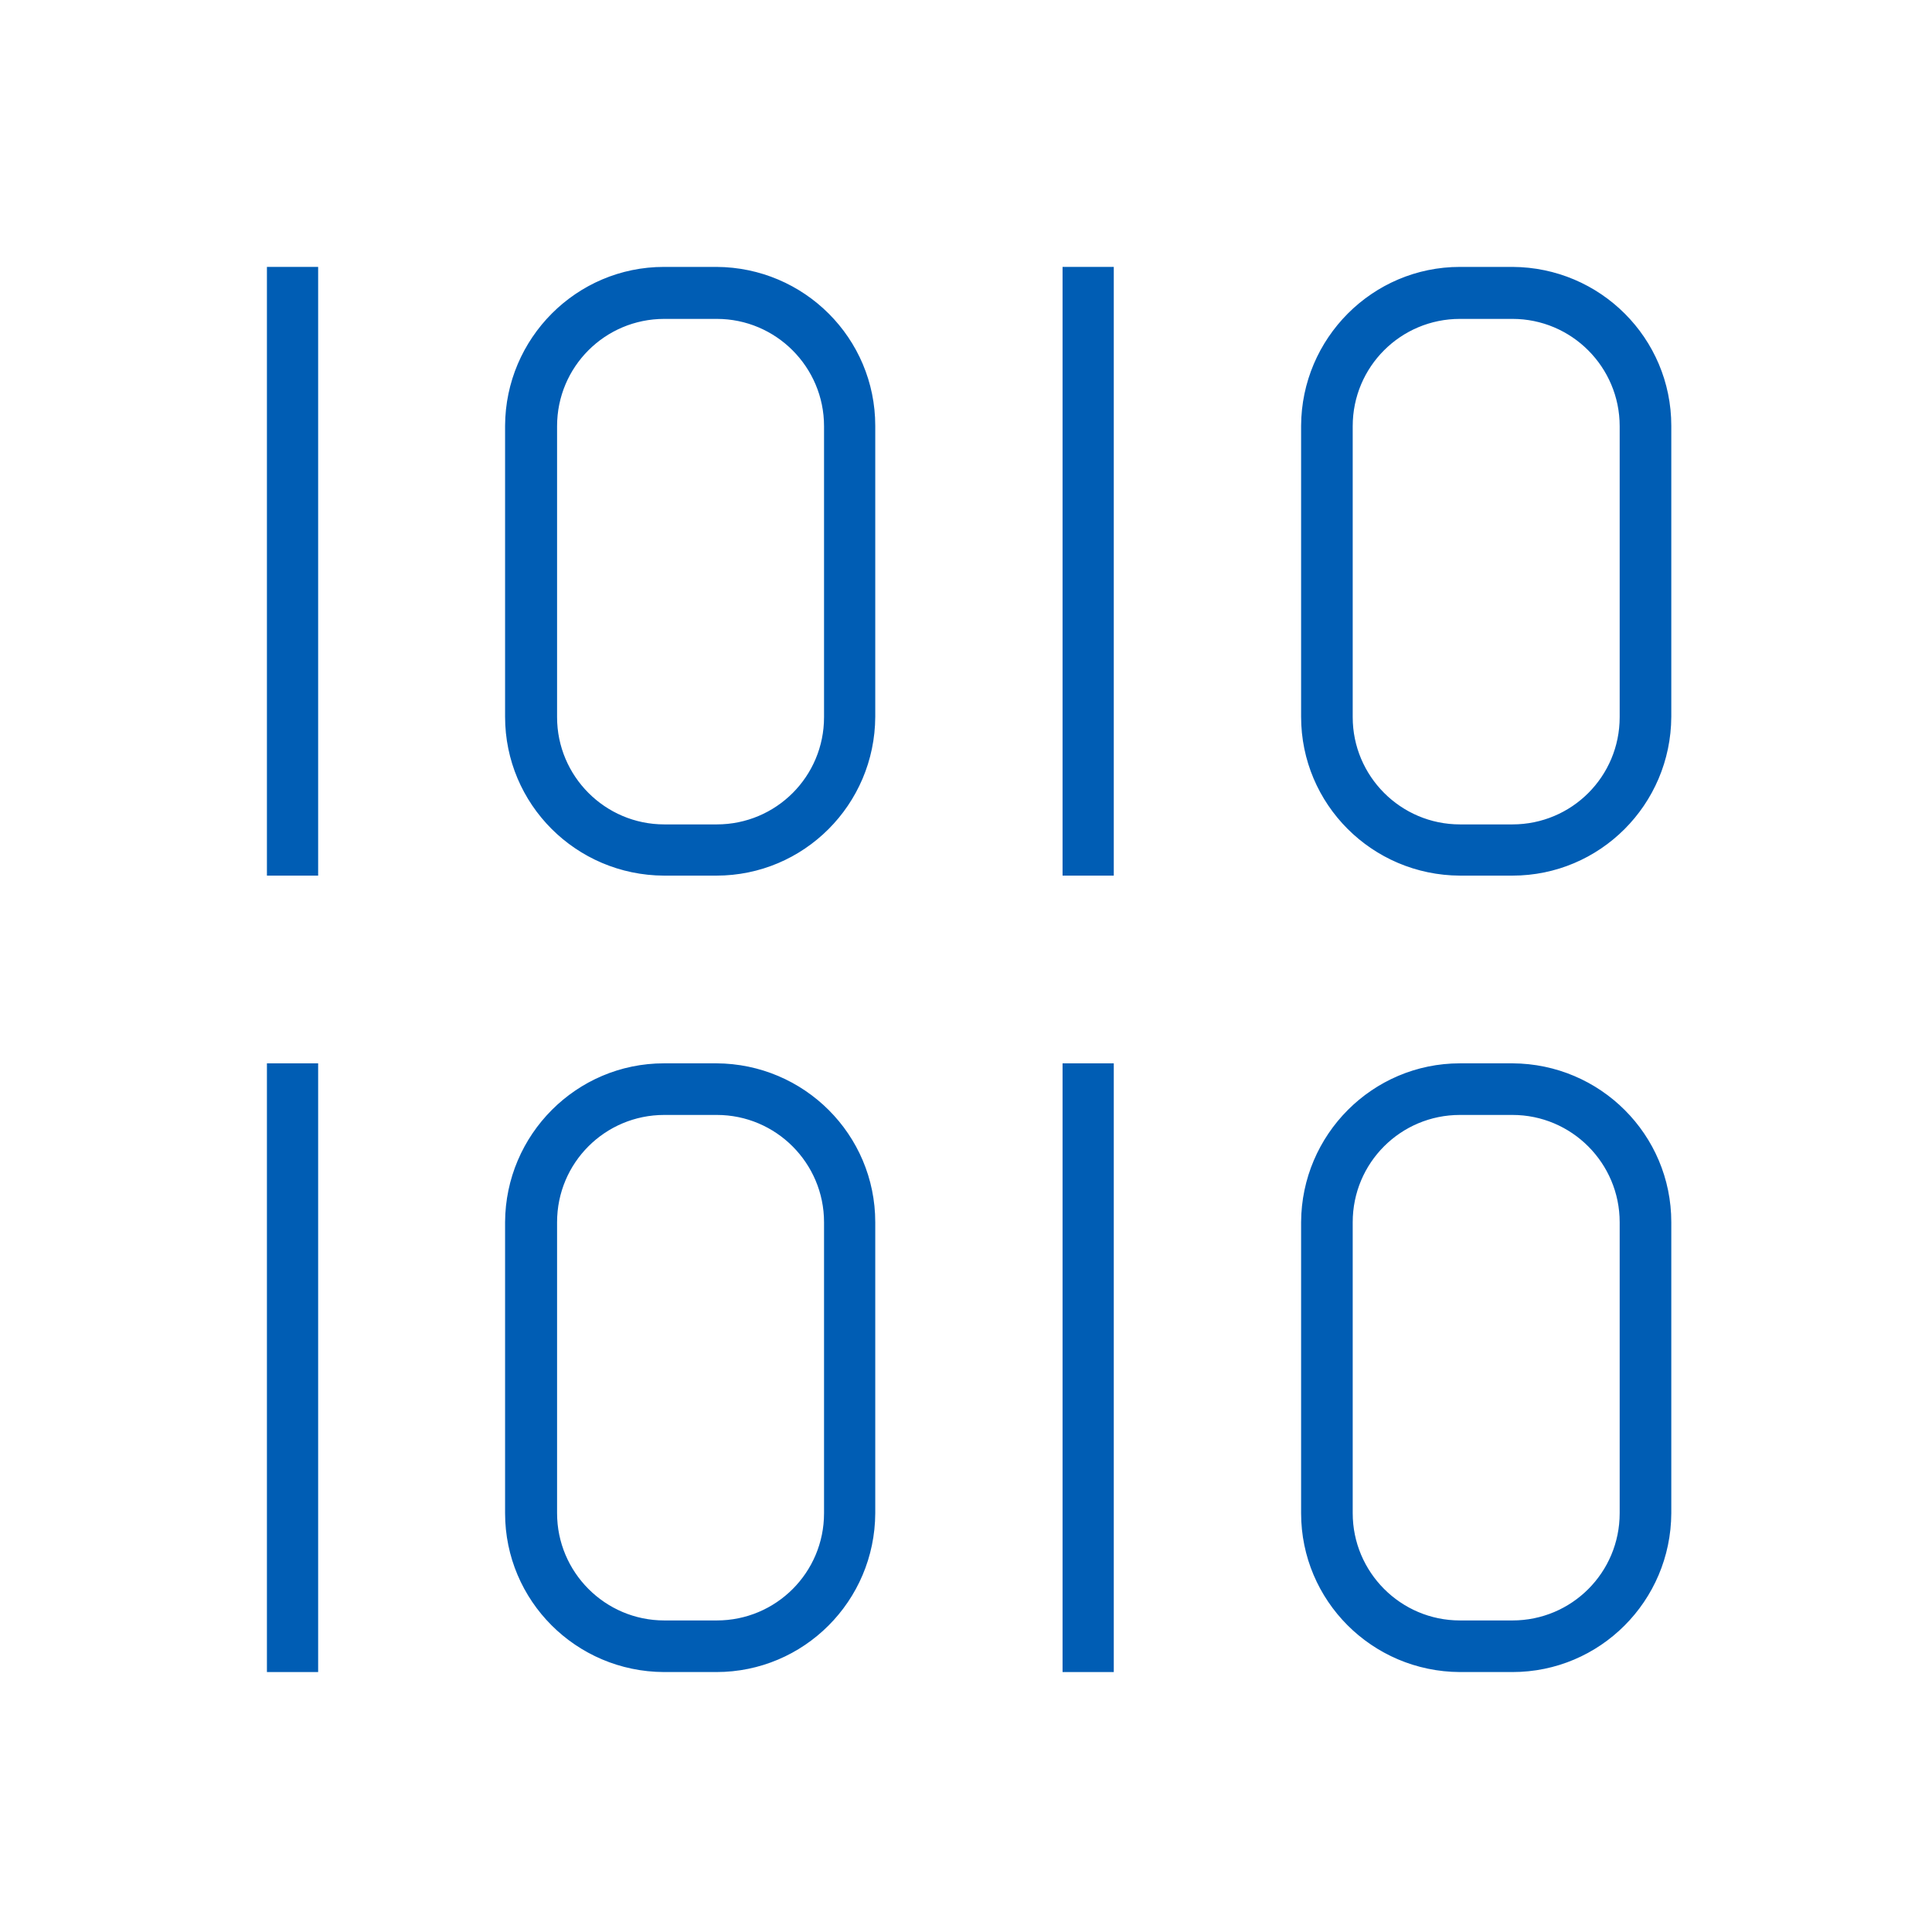
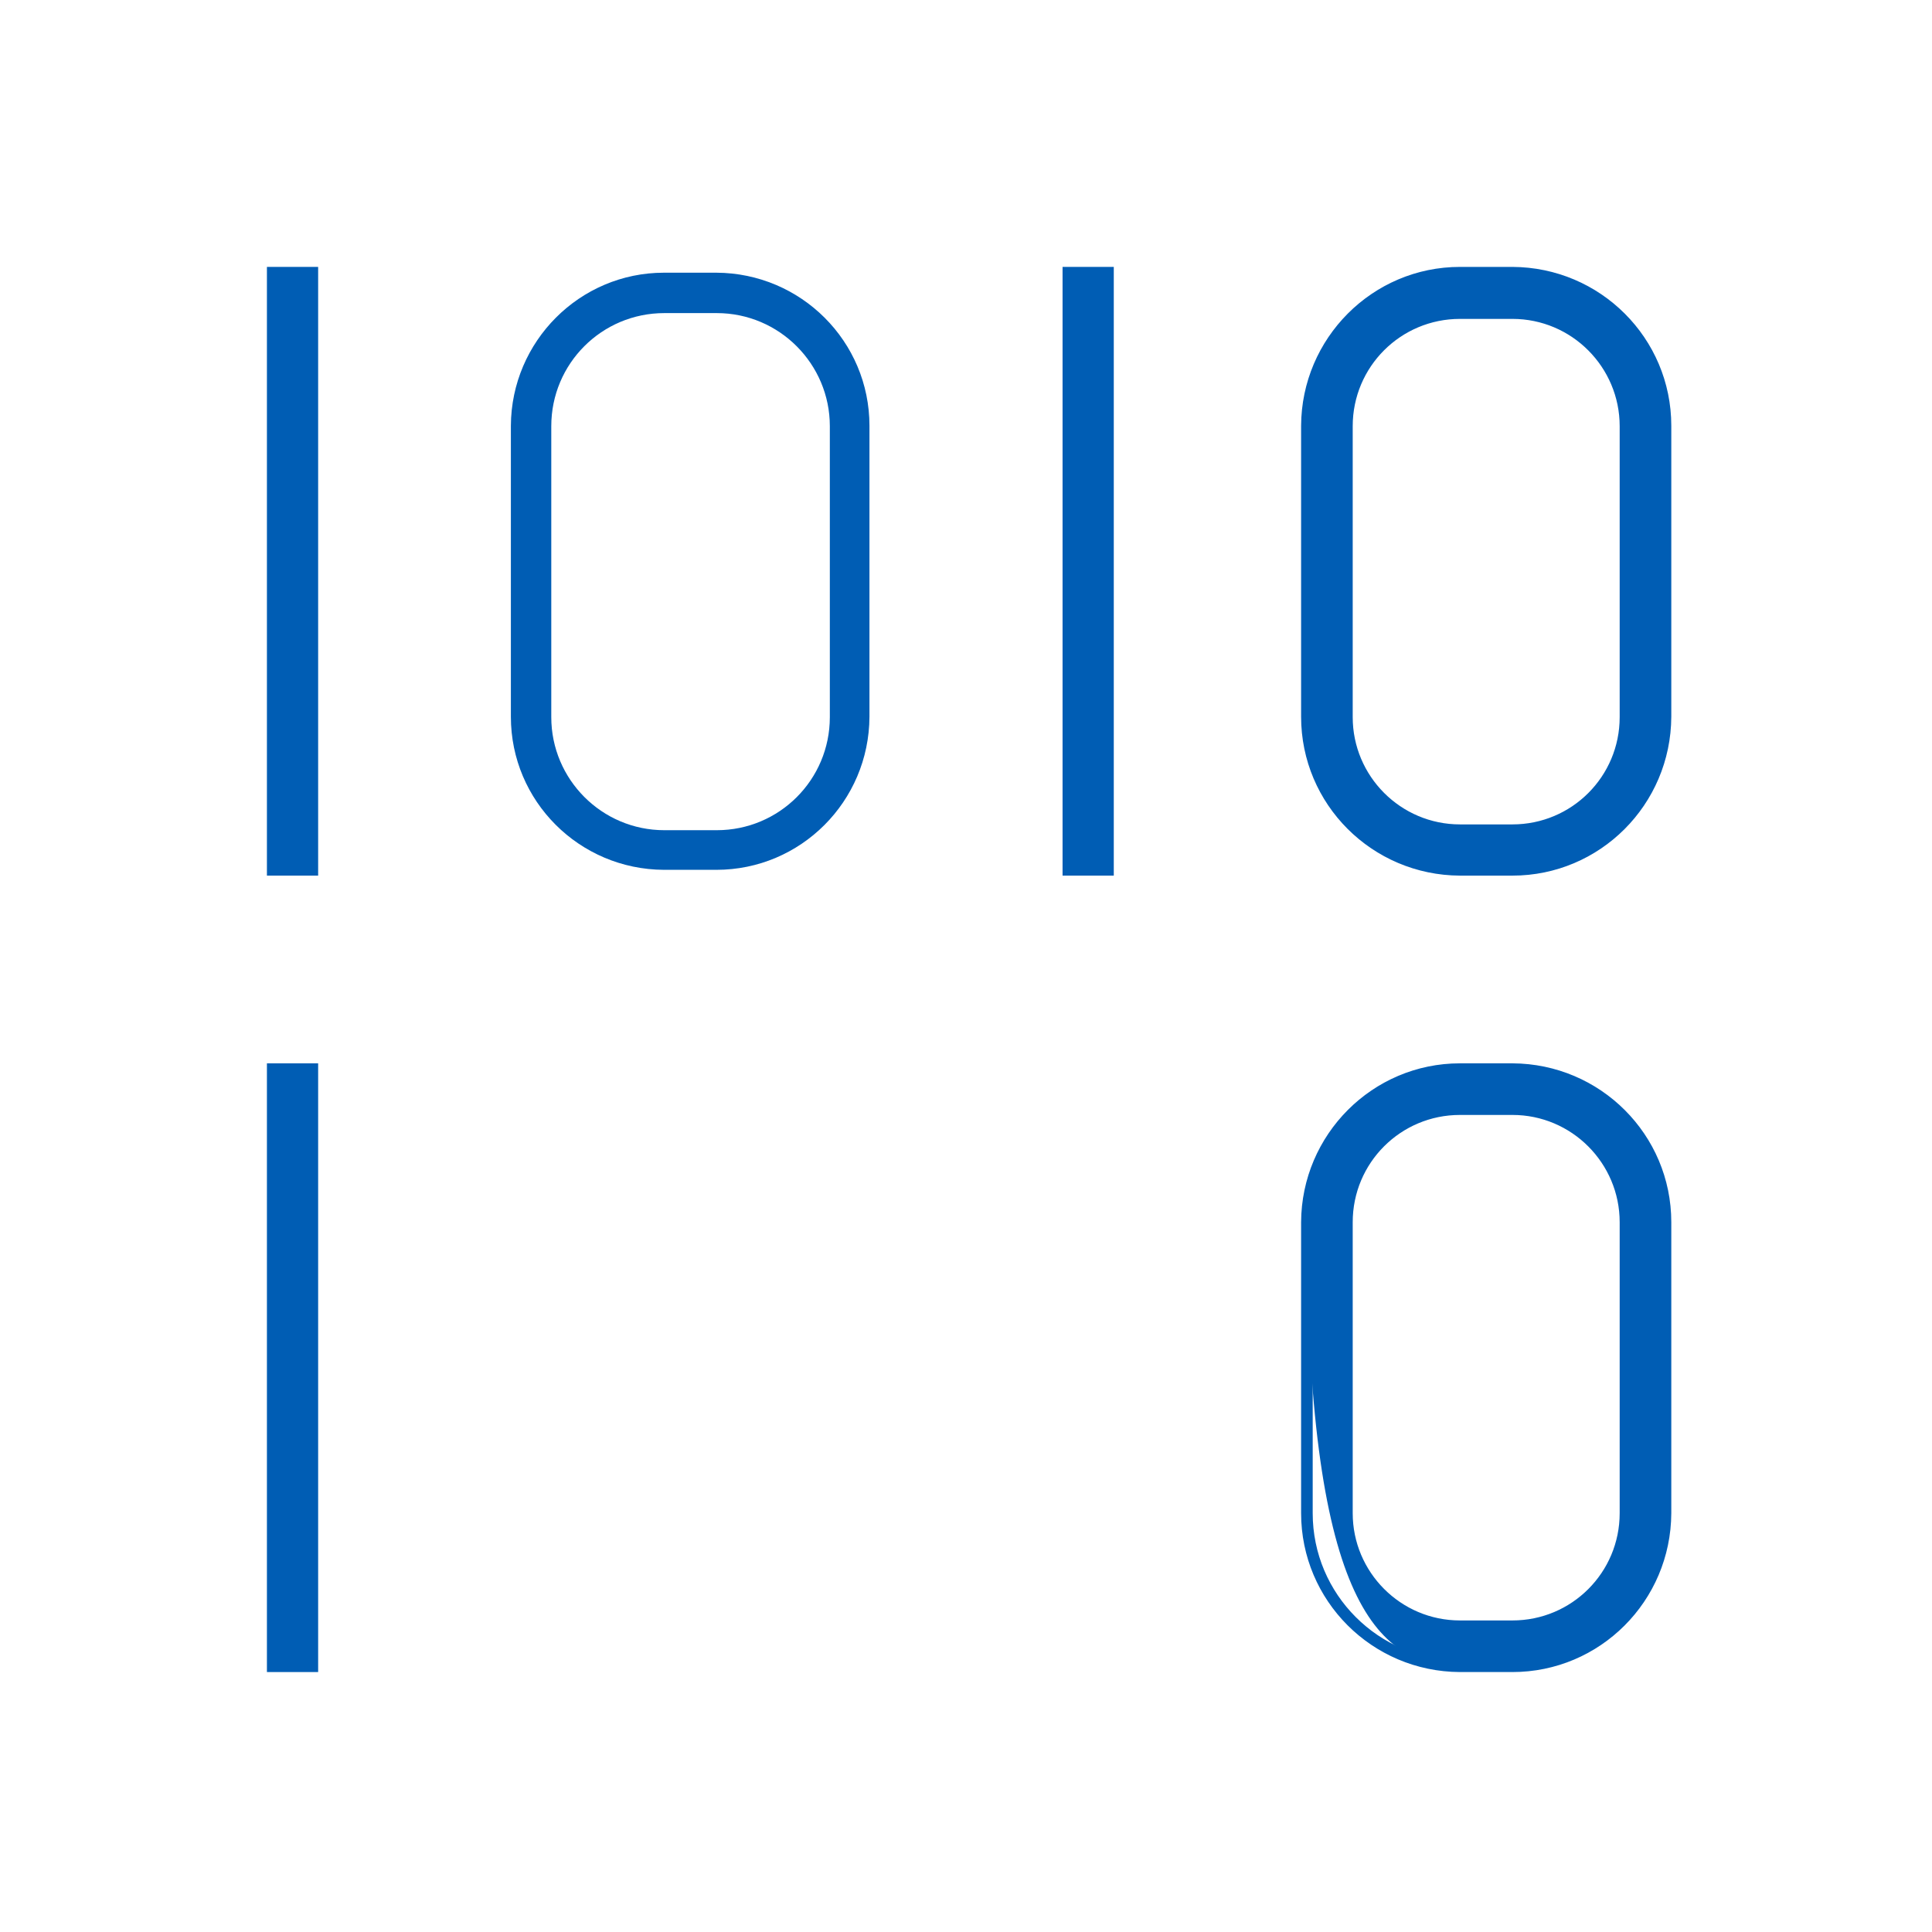
<svg xmlns="http://www.w3.org/2000/svg" width="100" height="100" viewBox="0 0 100 100" fill="none">
  <mask id="mask0_16727_864" style="mask-type:luminance" maskUnits="userSpaceOnUse" x="0" y="0" width="100" height="100">
    <path d="M100 0H0V100H100V0Z" fill="white" />
  </mask>
  <g mask="url(#mask0_16727_864)">
    <mask id="mask1_16727_864" style="mask-type:luminance" maskUnits="userSpaceOnUse" x="0" y="0" width="100" height="100">
      <path d="M100 0H0V100H100V0Z" fill="white" />
    </mask>
    <g mask="url(#mask1_16727_864)">
      <path d="M16.167 14.115H14.116V45.022H16.167V14.115Z" fill="#005DB4" />
      <path d="M16.167 14.115H14.116V45.022H16.167V14.115Z" stroke="#005DB4" stroke-width="0.6" stroke-miterlimit="10" />
      <path d="M42.952 37.12C42.952 40.357 40.338 42.971 37.1 42.971H34.386C31.148 42.971 28.534 40.337 28.534 37.12V22.058C28.534 18.821 31.148 16.206 34.386 16.206H37.1C40.338 16.206 42.952 18.841 42.952 22.058V37.12ZM37.08 14.115H34.366C30.002 14.115 26.463 17.674 26.443 22.038V37.099C26.443 41.463 29.982 45.002 34.366 45.022H37.08C41.444 45.022 44.983 41.483 45.003 37.099V22.038C45.003 17.674 41.464 14.135 37.08 14.115Z" fill="#005DB4" />
-       <path d="M42.952 37.12C42.952 40.357 40.338 42.971 37.1 42.971H34.386C31.148 42.971 28.534 40.337 28.534 37.12V22.058C28.534 18.821 31.148 16.206 34.386 16.206H37.1C40.338 16.206 42.952 18.841 42.952 22.058V37.12ZM37.08 14.115H34.366C30.002 14.115 26.463 17.674 26.443 22.038V37.099C26.443 41.463 29.982 45.002 34.366 45.022H37.08C41.444 45.022 44.983 41.483 45.003 37.099V22.038C45.003 17.674 41.464 14.135 37.08 14.115Z" stroke="#005DB4" stroke-width="0.6" stroke-miterlimit="10" />
      <path d="M84.134 37.12C84.134 40.357 81.52 42.971 78.283 42.971H75.568C72.331 42.971 69.716 40.337 69.716 37.12V22.058C69.716 18.821 72.331 16.206 75.568 16.206H78.283C81.52 16.206 84.134 18.841 84.134 22.058V37.12ZM78.283 14.115H75.568C71.204 14.115 67.665 17.674 67.645 22.038V37.099C67.645 41.463 71.184 45.002 75.568 45.022H78.283C82.646 45.022 86.185 41.483 86.206 37.099V22.038C86.206 17.674 82.666 14.135 78.283 14.115Z" fill="#005DB4" />
      <path d="M84.134 37.12C84.134 40.357 81.52 42.971 78.283 42.971H75.568C72.331 42.971 69.716 40.337 69.716 37.12V22.058C69.716 18.821 72.331 16.206 75.568 16.206H78.283C81.52 16.206 84.134 18.841 84.134 22.058V37.12ZM78.283 14.115H75.568C71.204 14.115 67.665 17.674 67.645 22.038V37.099C67.645 41.463 71.184 45.002 75.568 45.022H78.283C82.646 45.022 86.185 41.483 86.206 37.099V22.038C86.206 17.674 82.666 14.135 78.283 14.115Z" stroke="#005DB4" stroke-width="0.6" stroke-miterlimit="10" />
-       <path d="M42.952 78.322C42.952 81.559 40.338 84.174 37.1 84.174H34.386C31.148 84.174 28.534 81.539 28.534 78.322V63.261C28.534 60.023 31.148 57.409 34.386 57.409H37.1C40.338 57.409 42.952 60.043 42.952 63.261V78.322ZM37.08 55.338H34.366C30.002 55.338 26.463 58.897 26.443 63.261V78.322C26.443 82.686 29.982 86.225 34.366 86.245H37.08C41.444 86.245 44.983 82.706 45.003 78.322V63.261C45.003 58.897 41.464 55.358 37.08 55.338Z" fill="#005DB4" />
-       <path d="M42.952 78.322C42.952 81.559 40.338 84.174 37.1 84.174H34.386C31.148 84.174 28.534 81.539 28.534 78.322V63.261C28.534 60.023 31.148 57.409 34.386 57.409H37.1C40.338 57.409 42.952 60.043 42.952 63.261V78.322ZM37.08 55.338H34.366C30.002 55.338 26.463 58.897 26.443 63.261V78.322C26.443 82.686 29.982 86.225 34.366 86.245H37.08C41.444 86.245 44.983 82.706 45.003 78.322V63.261C45.003 58.897 41.464 55.358 37.08 55.338Z" stroke="#005DB4" stroke-width="0.6" stroke-miterlimit="10" />
-       <path d="M84.134 78.322C84.134 81.559 81.52 84.174 78.283 84.174H75.568C72.331 84.174 69.716 81.539 69.716 78.322V63.261C69.716 60.023 72.331 57.409 75.568 57.409H78.283C81.52 57.409 84.134 60.043 84.134 63.261V78.322ZM78.283 55.338H75.568C71.204 55.338 67.665 58.897 67.645 63.261V78.322C67.645 82.686 71.184 86.225 75.568 86.245H78.283C82.646 86.245 86.185 82.706 86.206 78.322V63.261C86.206 58.897 82.666 55.358 78.283 55.338Z" fill="#005DB4" />
+       <path d="M84.134 78.322C84.134 81.559 81.52 84.174 78.283 84.174H75.568C72.331 84.174 69.716 81.539 69.716 78.322V63.261C69.716 60.023 72.331 57.409 75.568 57.409H78.283C81.52 57.409 84.134 60.043 84.134 63.261V78.322ZM78.283 55.338H75.568C71.204 55.338 67.665 58.897 67.645 63.261C67.645 82.686 71.184 86.225 75.568 86.245H78.283C82.646 86.245 86.185 82.706 86.206 78.322V63.261C86.206 58.897 82.666 55.358 78.283 55.338Z" fill="#005DB4" />
      <path d="M84.134 78.322C84.134 81.559 81.52 84.174 78.283 84.174H75.568C72.331 84.174 69.716 81.539 69.716 78.322V63.261C69.716 60.023 72.331 57.409 75.568 57.409H78.283C81.52 57.409 84.134 60.043 84.134 63.261V78.322ZM78.283 55.338H75.568C71.204 55.338 67.665 58.897 67.645 63.261V78.322C67.645 82.686 71.184 86.225 75.568 86.245H78.283C82.646 86.245 86.185 82.706 86.206 78.322V63.261C86.206 58.897 82.666 55.358 78.283 55.338Z" stroke="#005DB4" stroke-width="0.6" stroke-miterlimit="10" />
      <path d="M57.349 14.115H55.298V45.022H57.349V14.115Z" fill="#005DB4" />
      <path d="M57.349 14.115H55.298V45.022H57.349V14.115Z" stroke="#005DB4" stroke-width="0.6" stroke-miterlimit="10" />
-       <path d="M57.349 55.338H55.298V86.245H57.349V55.338Z" fill="#005DB4" />
-       <path d="M57.349 55.338H55.298V86.245H57.349V55.338Z" stroke="#005DB4" stroke-width="0.6" stroke-miterlimit="10" />
      <path d="M16.167 55.338H14.116V86.245H16.167V55.338Z" fill="#005DB4" />
      <path d="M16.167 55.338H14.116V86.245H16.167V55.338Z" stroke="#005DB4" stroke-width="0.6" stroke-miterlimit="10" />
    </g>
  </g>
</svg>